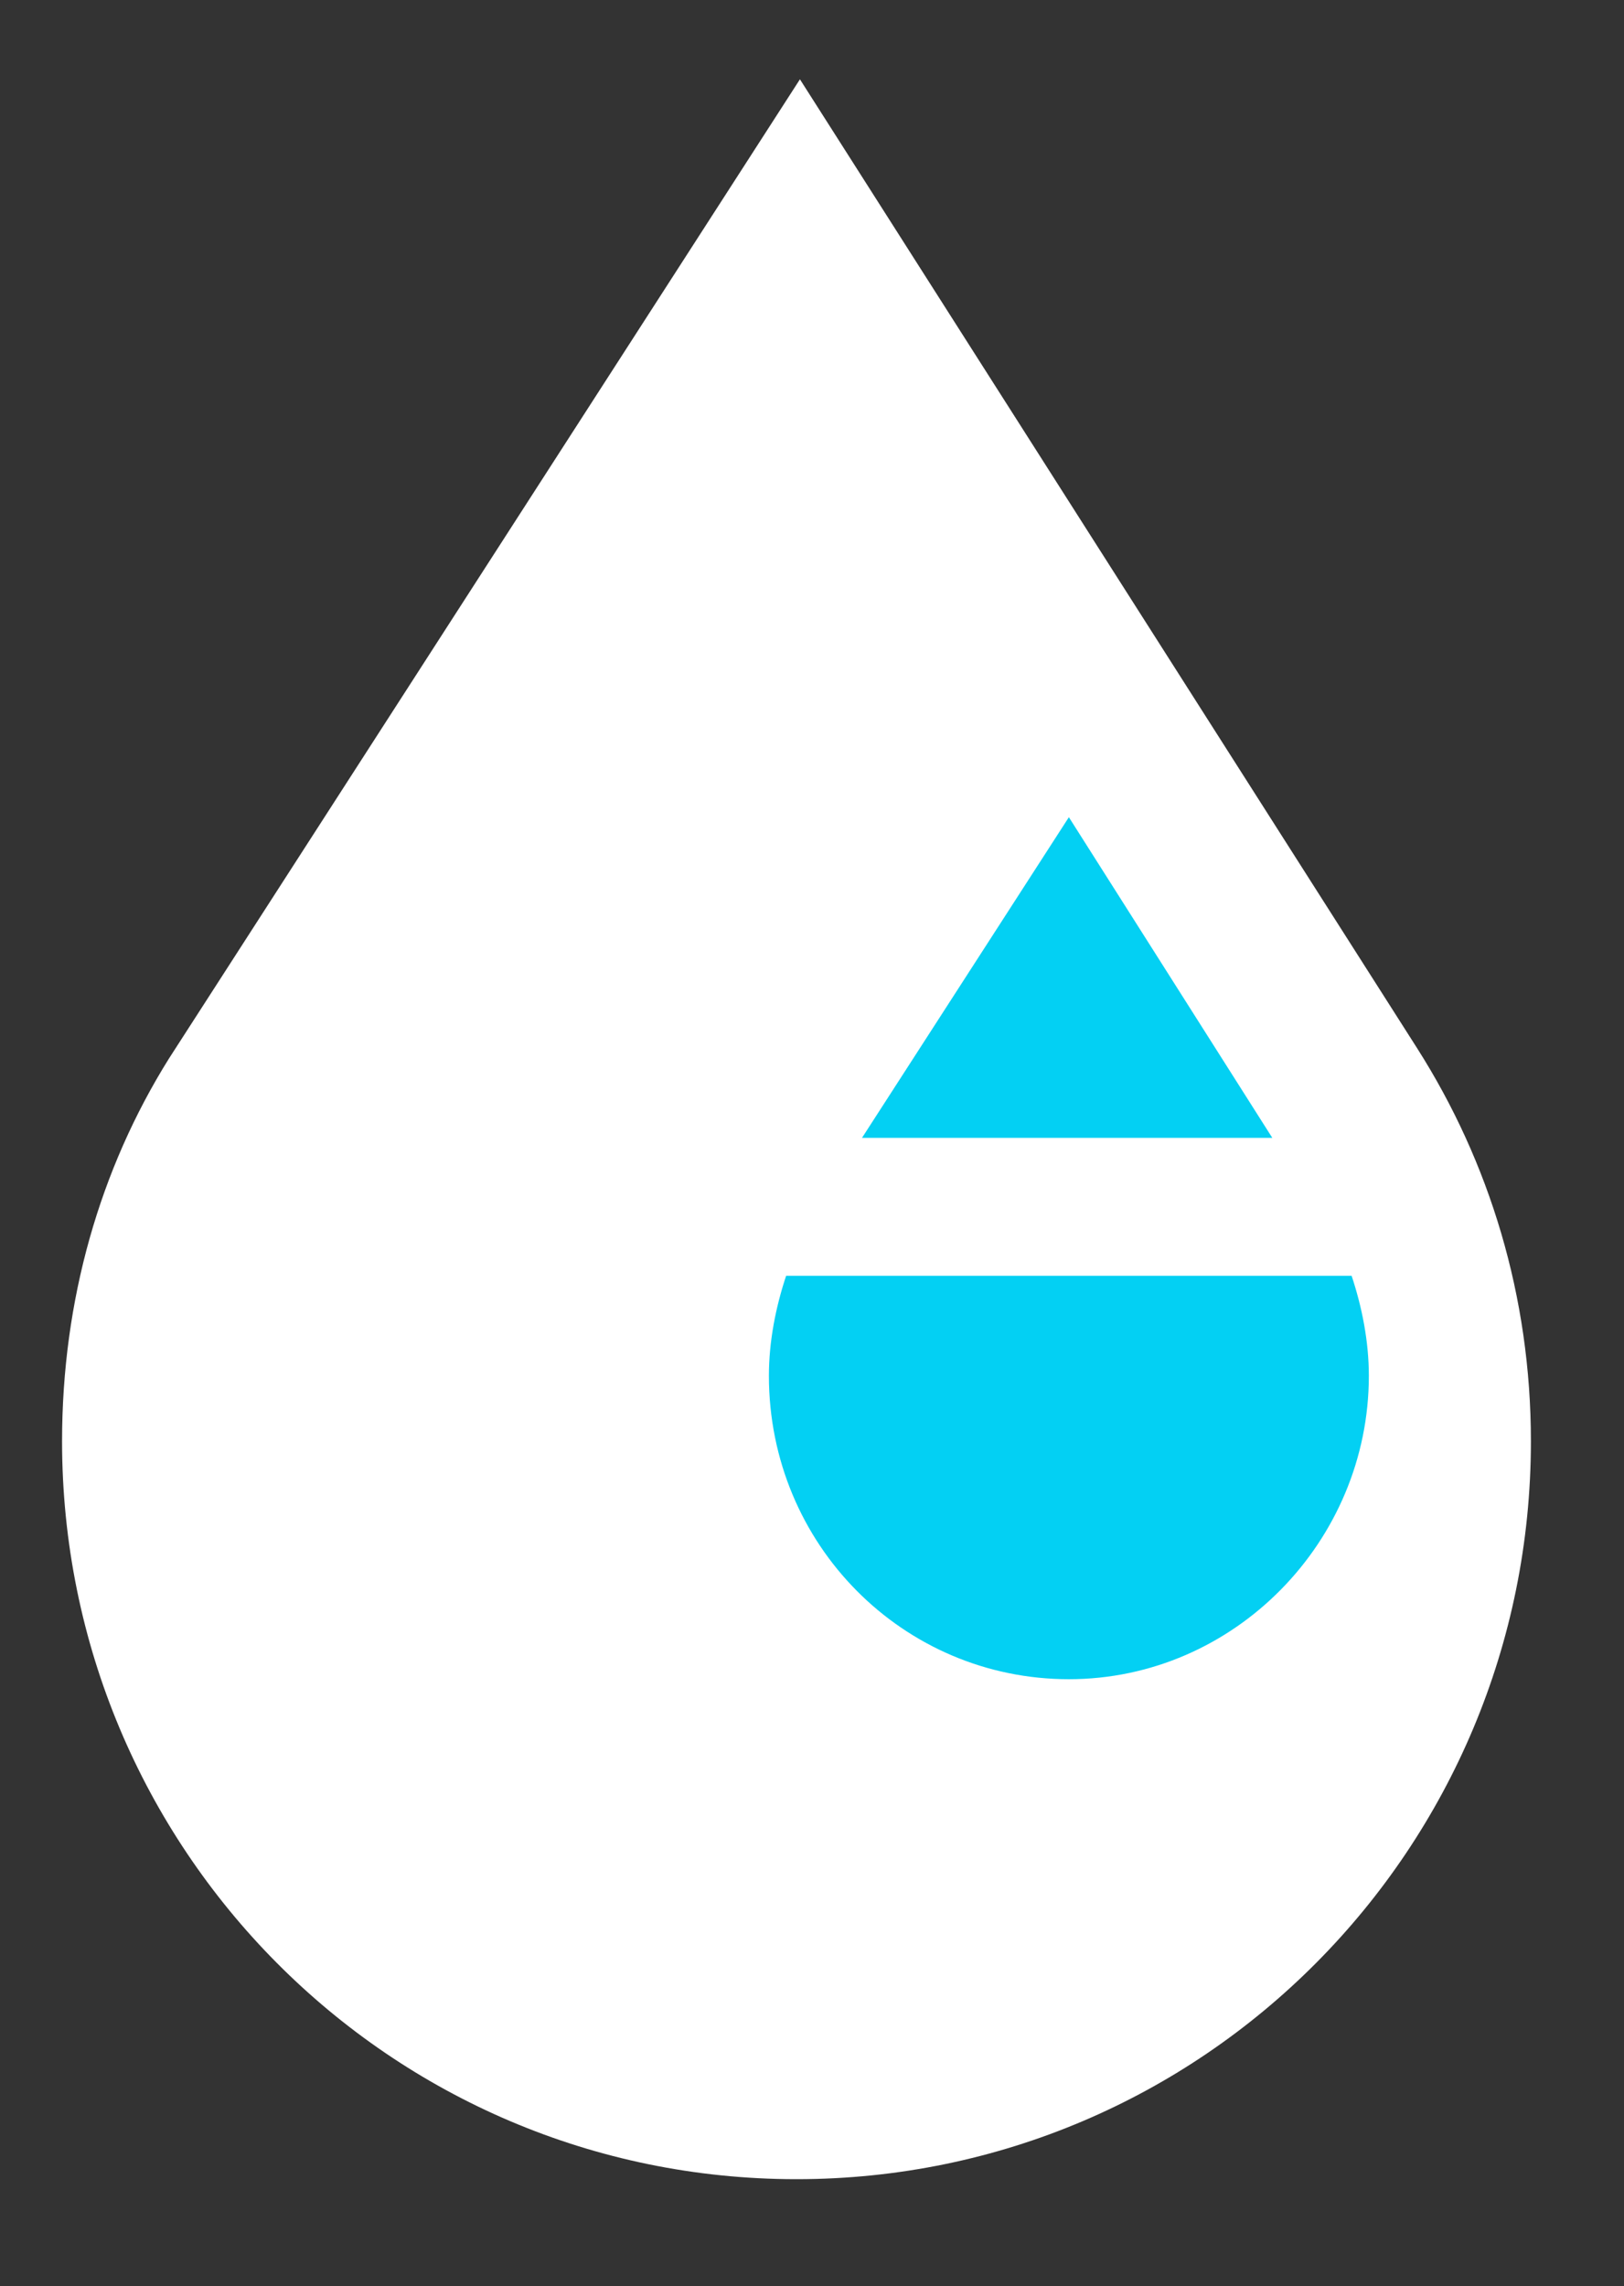
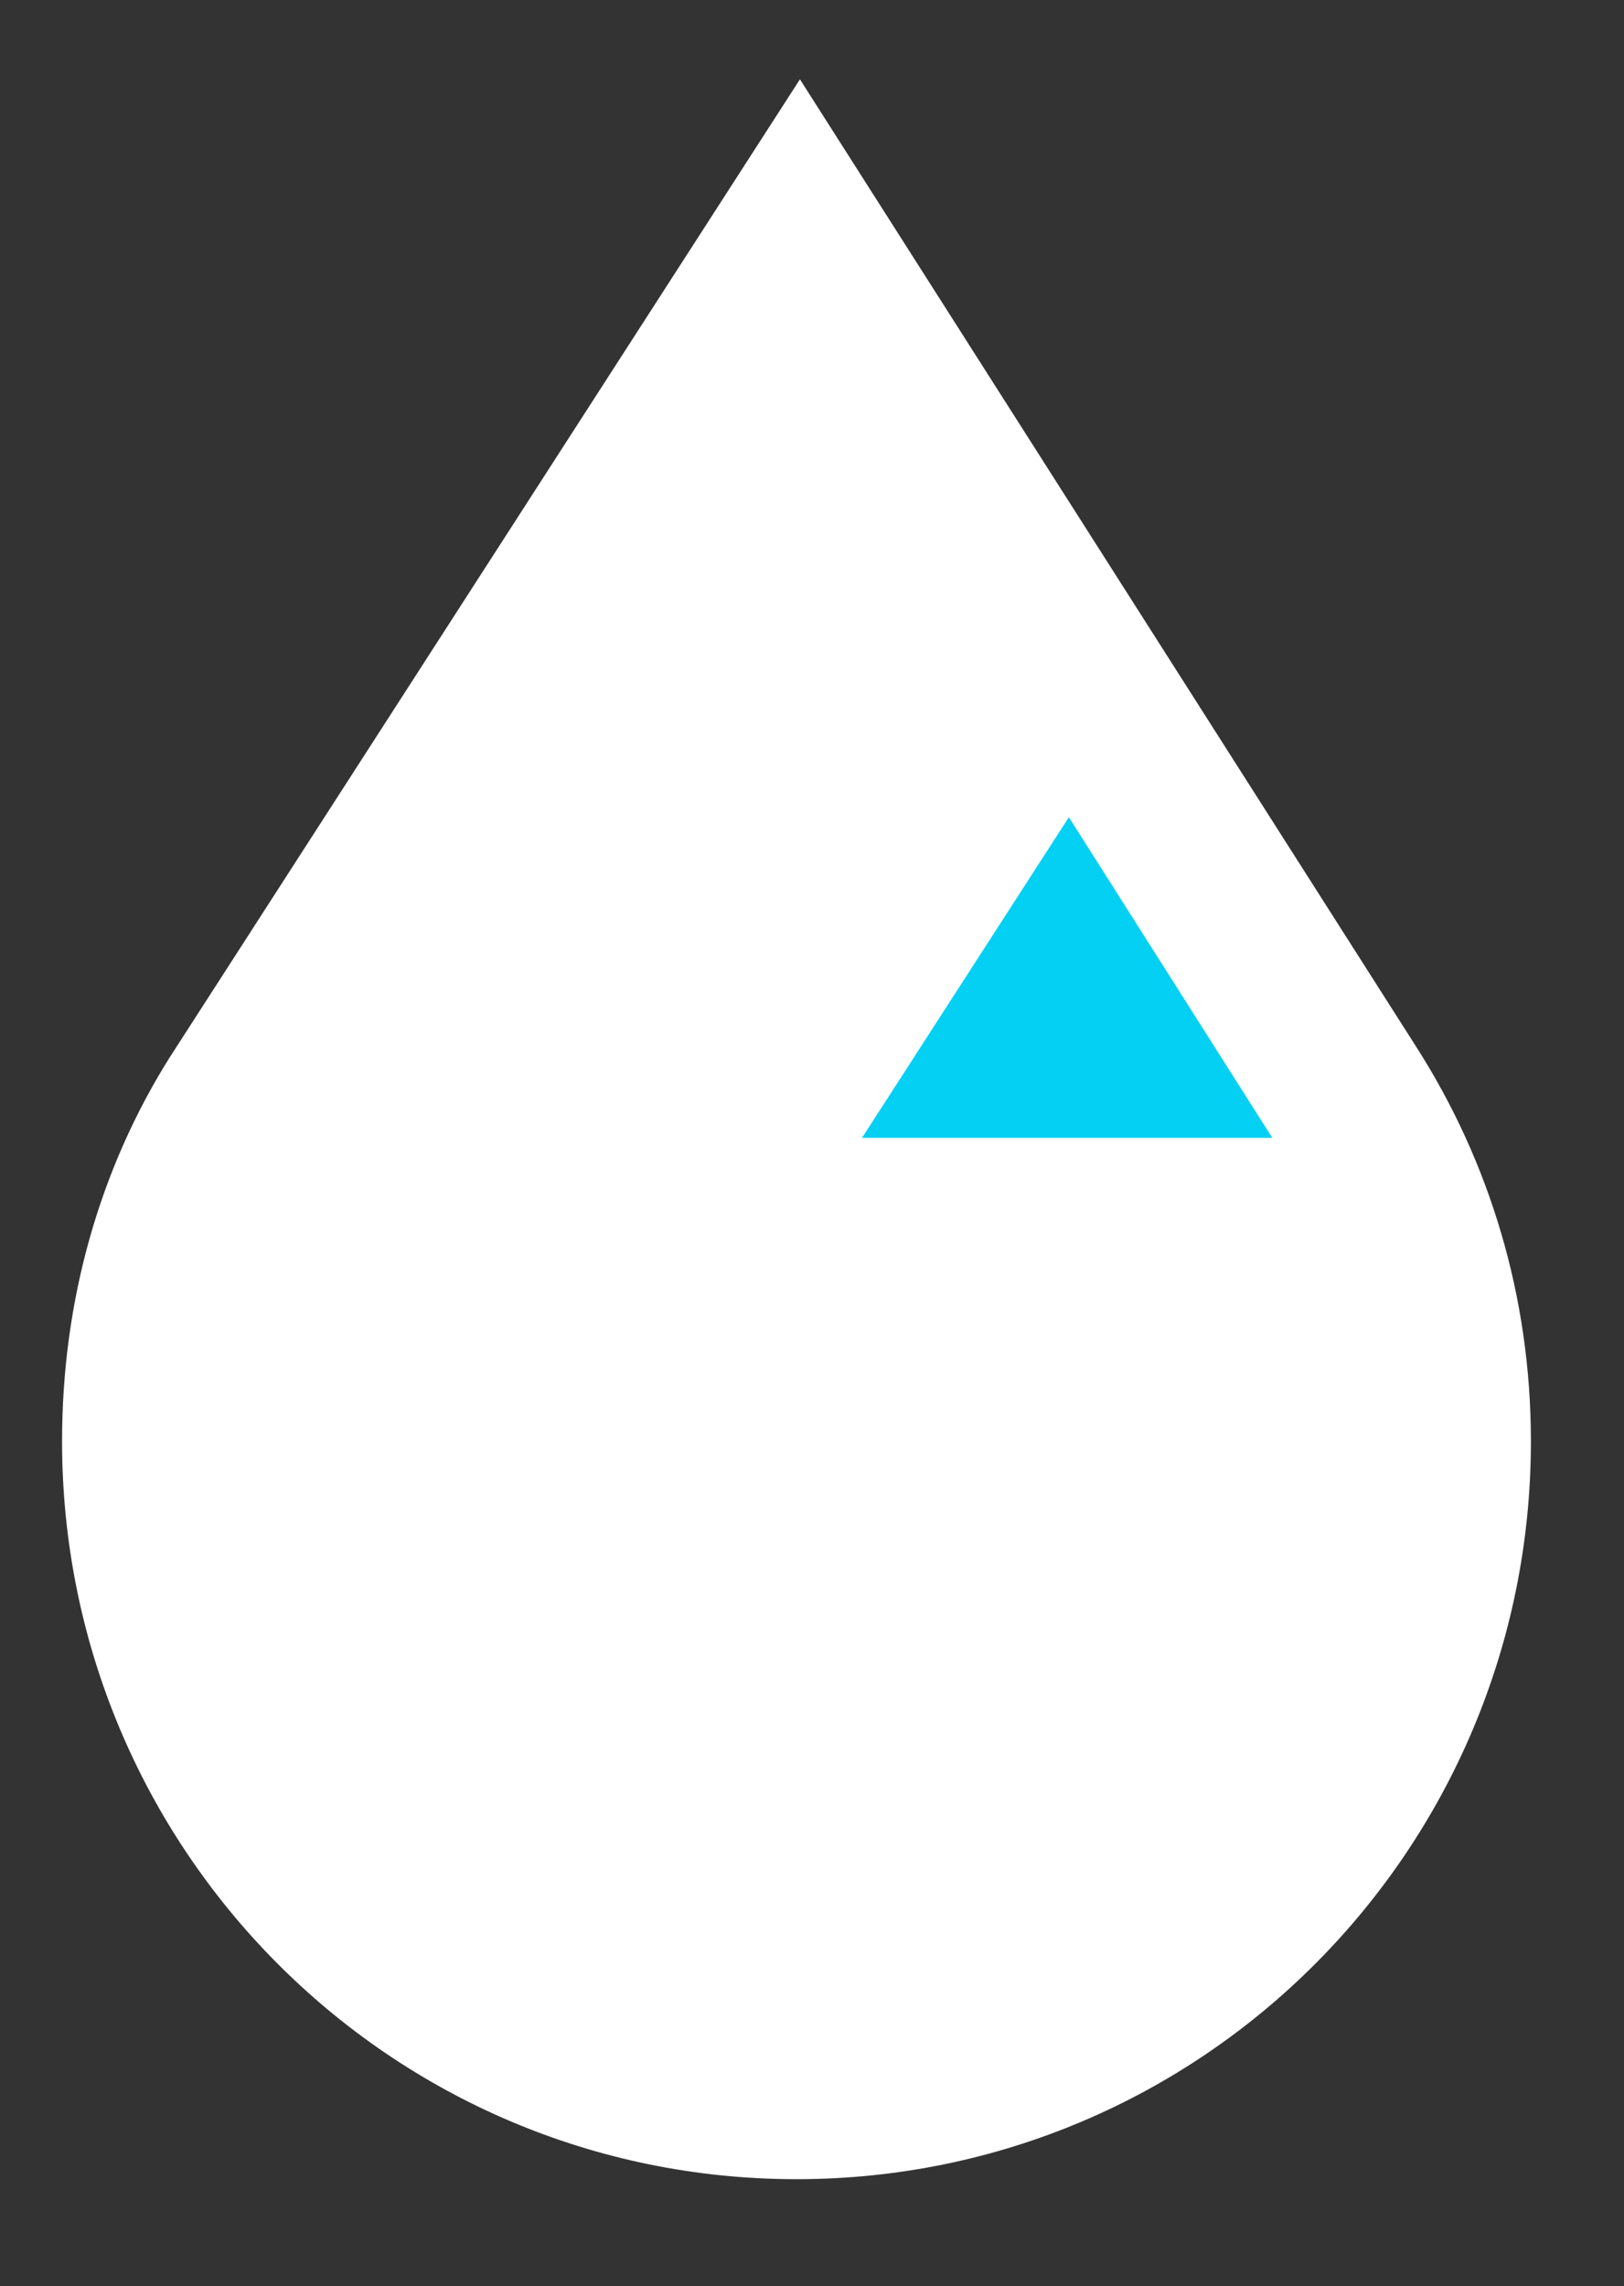
<svg xmlns="http://www.w3.org/2000/svg" version="1.1" id="Layer_1" x="0px" y="0px" viewBox="0 0 47.1 66.3" style="enable-background:new 0 0 47.1 66.3;" xml:space="preserve">
  <rect x="0" y="0" width="47.1" height="66.3" fill="#333333" stroke="none" />
  <style type="text/css">
	.st0{fill:#FFFFFF;}
	.st1{fill:#03D0F3;}
</style>
  <g>
    <path class="st0" d="M41.1,30.4c2.1,3.3,3.3,7.2,3.3,11.4c0,11.8-9.5,21.4-21.3,21.4c-11.8,0-21.3-9.6-21.3-21.4   c0-4.1,1.1-7.9,3.1-11.1L23.2,2.3L41.1,30.4z" />
    <g>
-       <path class="st1" d="M39.2,37c0.3,0.9,0.5,1.9,0.5,2.9c0,4.8-3.9,8.8-8.7,8.8c-4.8,0-8.7-3.9-8.7-8.8c0-1,0.2-2,0.5-2.9H39.2z" />
      <polygon class="st1" points="25,33 31,23.7 36.9,33   " />
    </g>
  </g>
</svg>